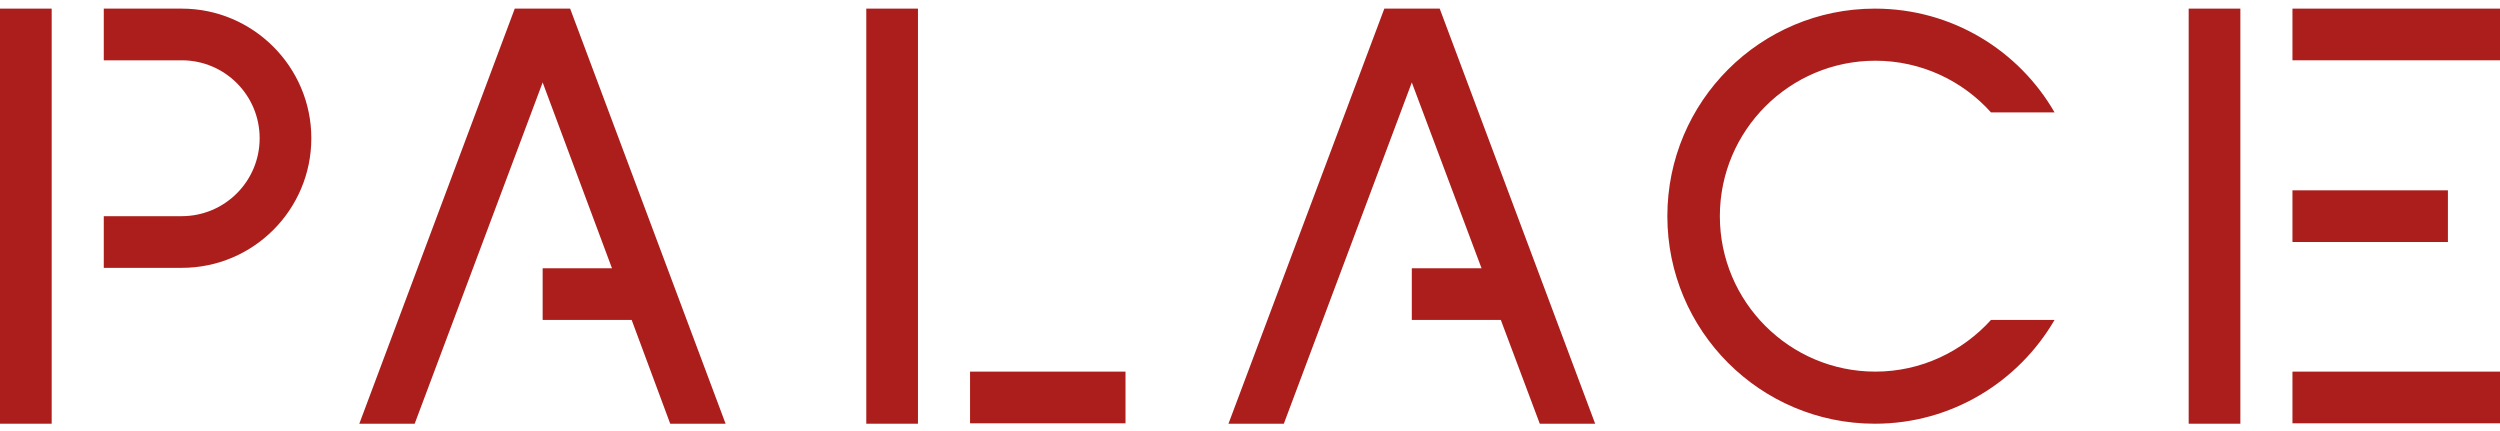
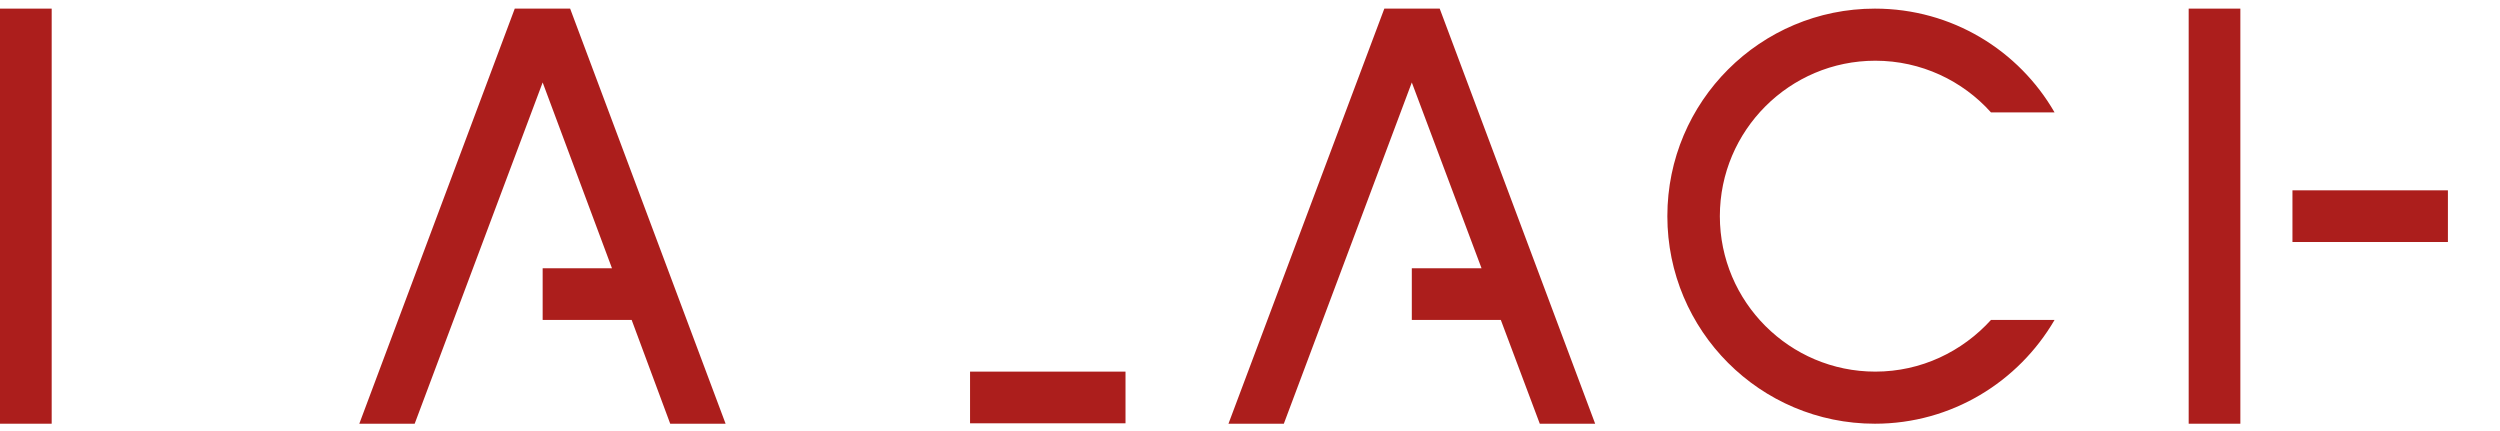
<svg xmlns="http://www.w3.org/2000/svg" width="290" height="50" viewBox="0 0 290 50" fill="none">
  <rect x="0" y="0" width="290" height="50" fill="#808080" stroke="none" />
  <g clip-path="url(#clip0_170_165)">
    <rect width="290" height="50" fill="white" />
    <path d="M5.995 1H0V49.151H5.995V1Z" fill="#AC1E1C" />
-     <path d="M21.078 1H12.038V6.995H21.078C26.074 6.995 30.119 11.039 30.119 16.035C30.119 21.031 26.074 25.076 21.078 25.076H12.038V31.071H21.078C29.405 31.071 36.114 24.314 36.114 16.035C36.114 7.756 29.357 1 21.078 1Z" fill="#AC1E1C" />
    <path d="M59.712 1L41.68 49.151H48.103L62.948 9.564L70.989 31.118H62.948V37.113H73.273L77.745 49.151H84.169L66.136 1H59.712Z" fill="#AC1E1C" />
    <path d="M160.582 1L142.502 49.151H148.925L163.77 9.564L171.859 31.118H163.77V37.113H174.095L178.615 49.151H185.038L167.006 1H160.582Z" fill="#AC1E1C" />
-     <path d="M106.484 1H100.489V49.151H106.484V1Z" fill="#AC1E1C" />
    <path d="M130.559 43.108H112.526V49.103H130.559V43.108Z" fill="#AC1E1C" />
    <path d="M259.882 1H253.887V49.151H259.882V1Z" fill="#AC1E1C" />
-     <path d="M290 43.108H265.925V49.103H290V43.108Z" fill="#AC1E1C" />
    <path d="M283.958 22.078H265.925V28.073H283.958V22.078Z" fill="#AC1E1C" />
-     <path d="M290 1H265.925V6.995H290V1Z" fill="#AC1E1C" />
    <path d="M217.536 43.108C207.592 43.108 199.503 35.02 199.503 25.076C199.503 15.131 207.592 7.043 217.536 7.043C222.865 7.043 227.671 9.374 230.954 13.038H238.329C234.189 5.853 226.434 1 217.489 1C204.214 1 193.413 11.753 193.413 25.076C193.413 38.35 204.166 49.151 217.489 49.151C226.386 49.151 234.142 44.298 238.329 37.113H230.954C227.623 40.777 222.865 43.108 217.536 43.108Z" fill="#AC1E1C" />
  </g>
  <defs>
    <clipPath id="clip0_170_165">
      <rect width="290" height="50" fill="white" />
    </clipPath>
  </defs>
</svg>